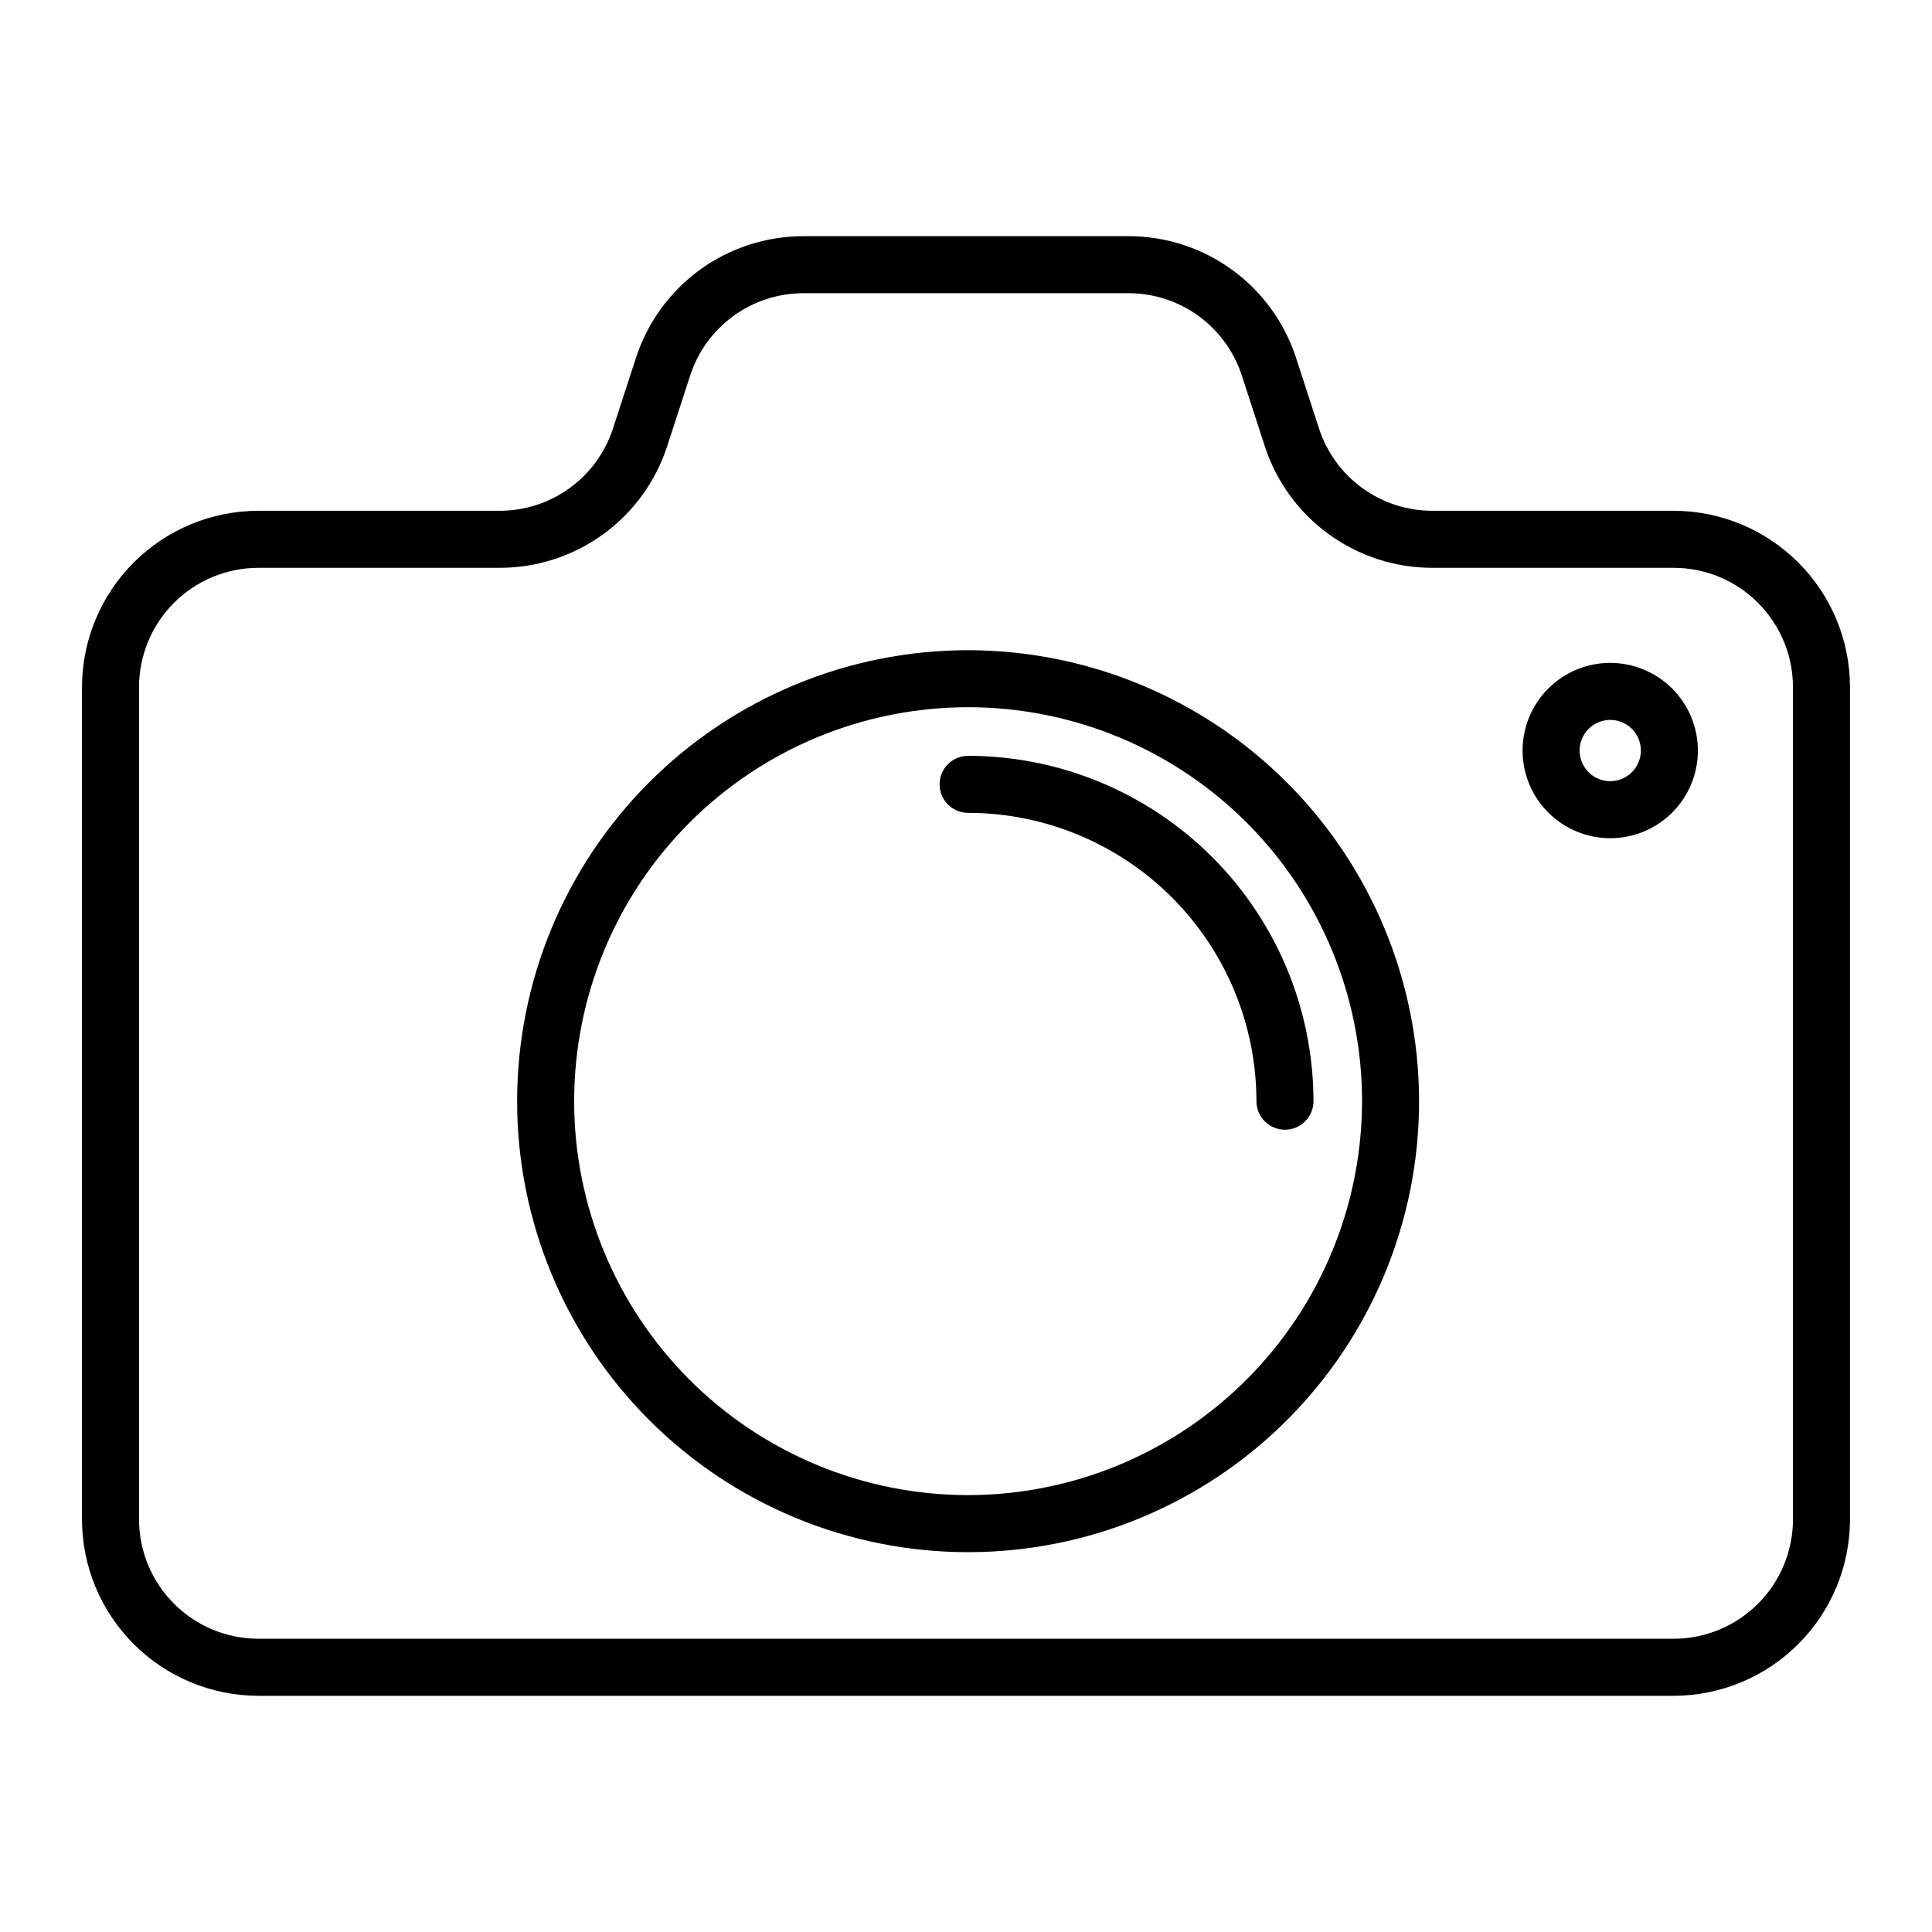
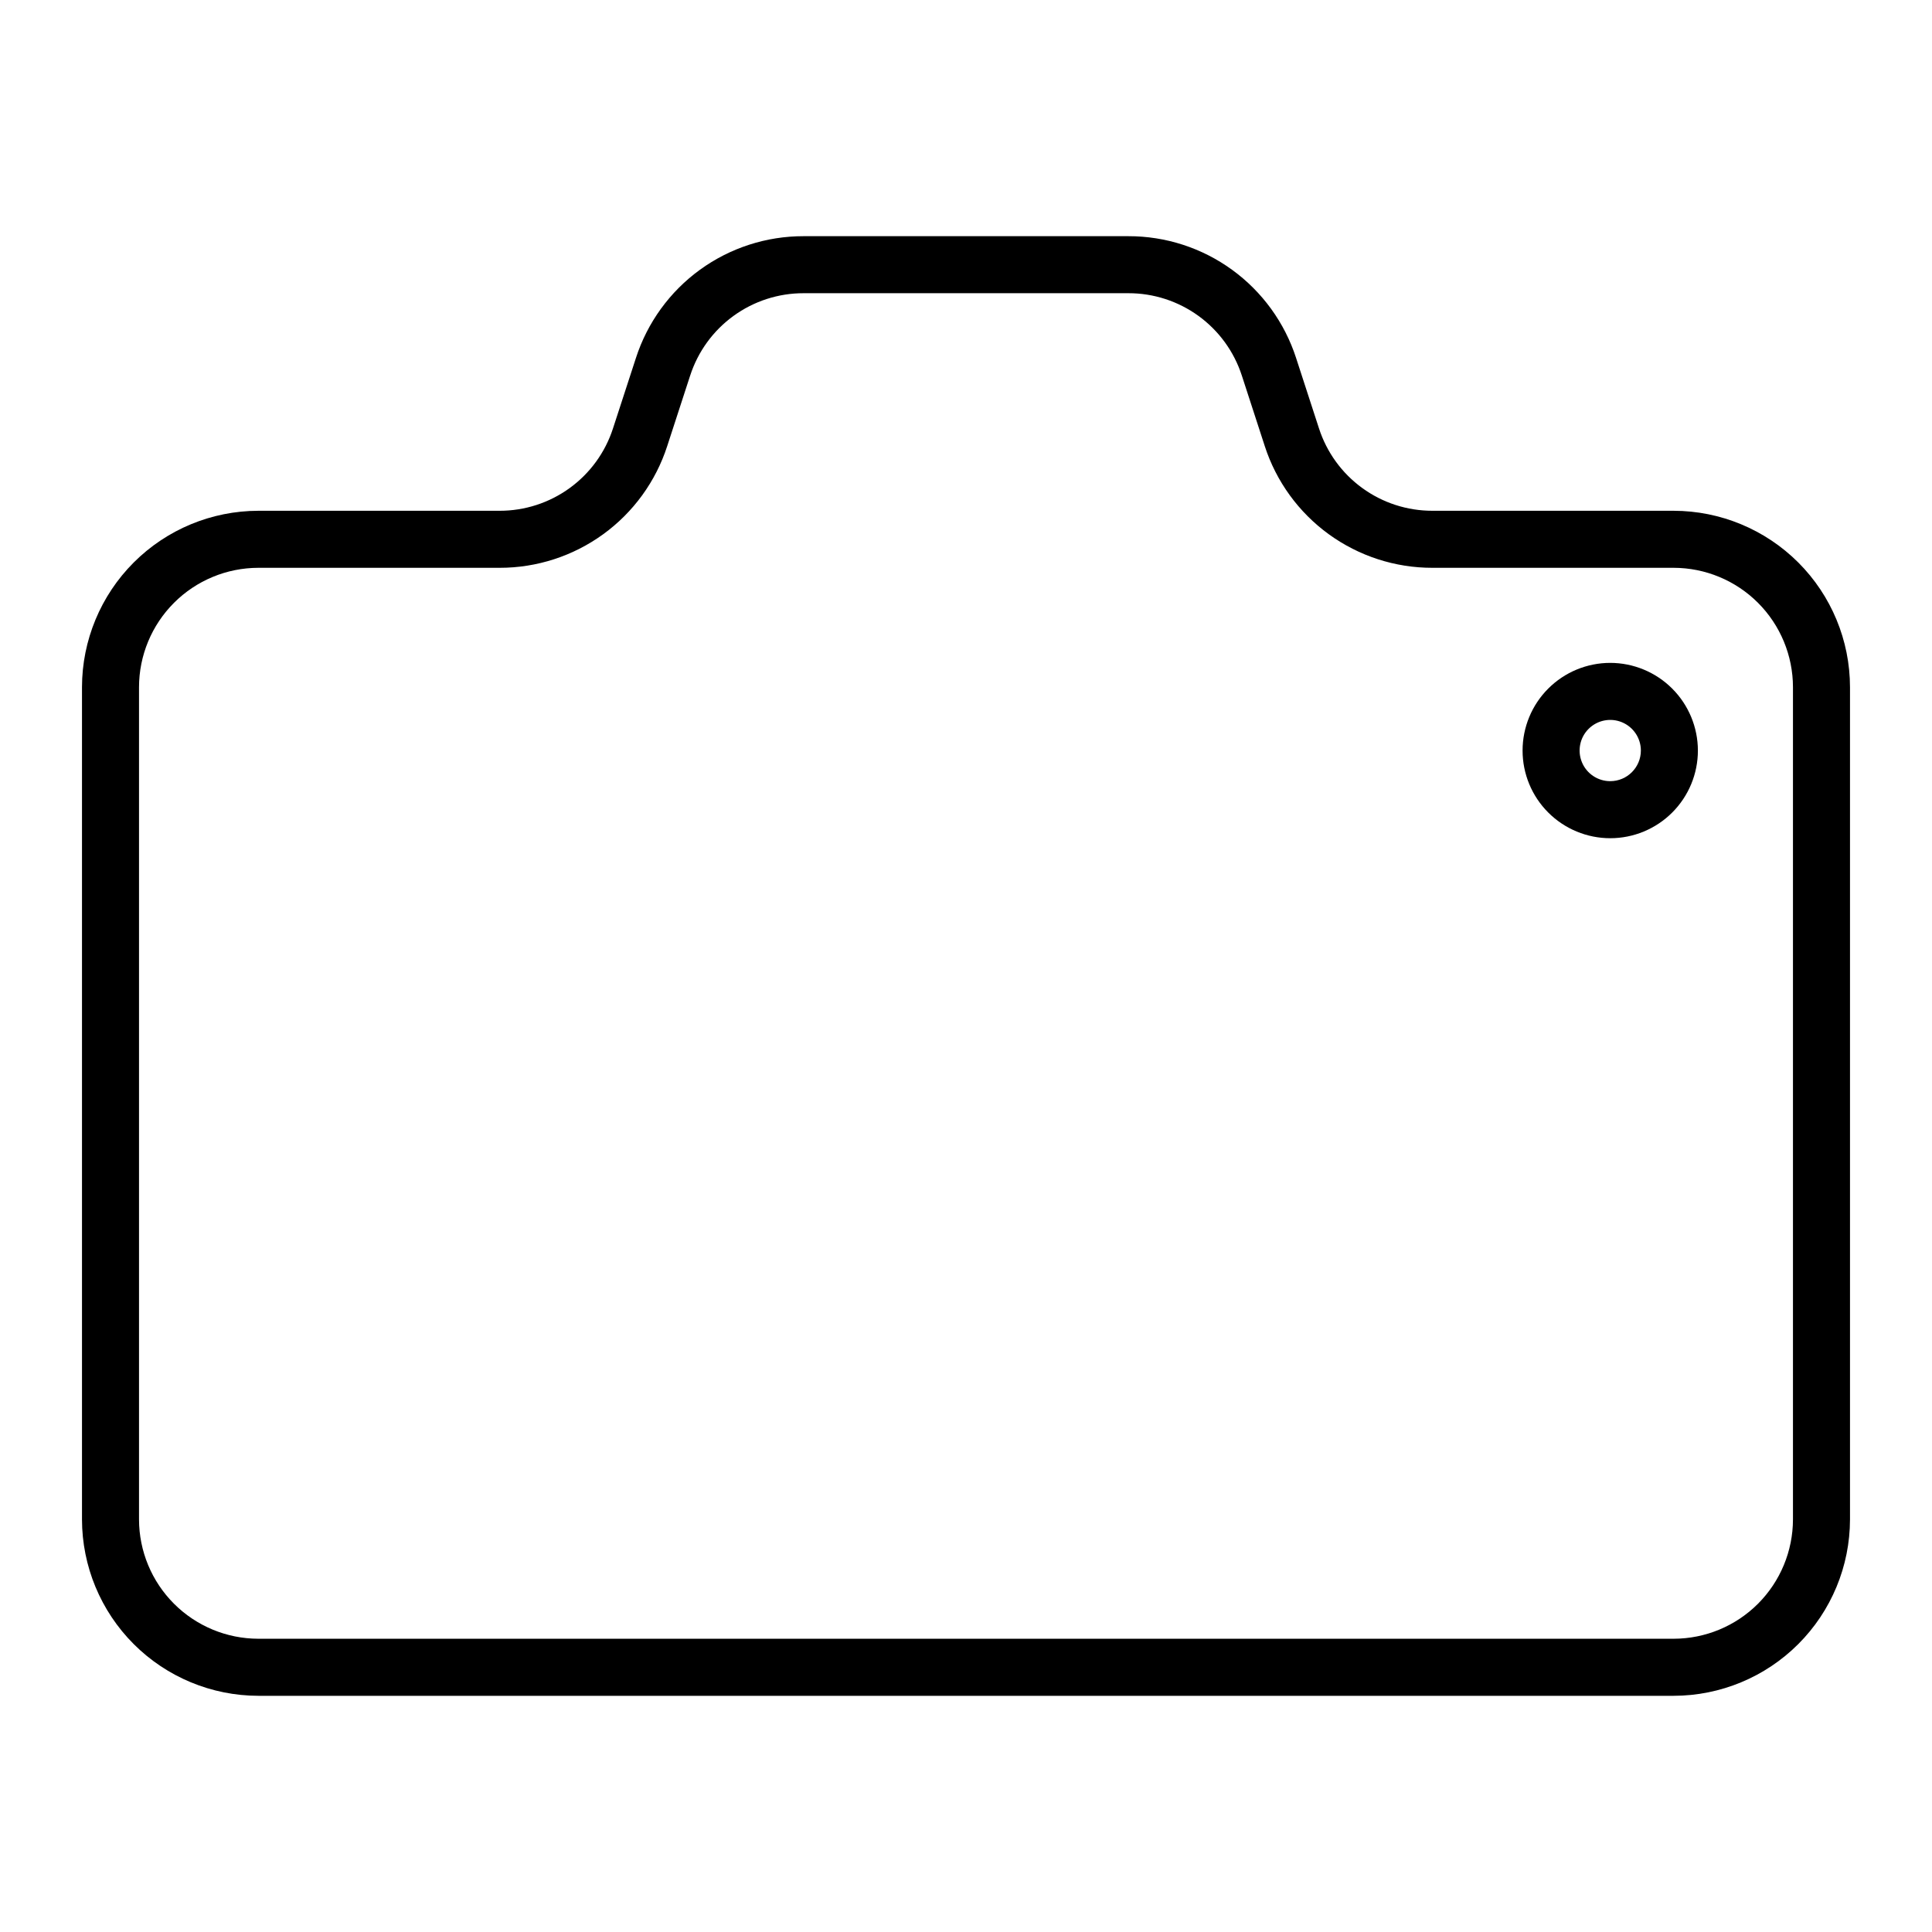
<svg xmlns="http://www.w3.org/2000/svg" fill="#000000" width="800px" height="800px" version="1.1" viewBox="144 144 512 512">
  <g>
    <path d="m587.53 279.36h-63.914c-6.68 0.012-13.191-2.094-18.594-6.019-5.406-3.926-9.426-9.465-11.48-15.82l-6.066-18.652v-0.004c-3.043-9.391-8.984-17.574-16.973-23.375-7.988-5.801-17.609-8.918-27.48-8.898h-86.051c-9.871-0.02-19.492 3.098-27.48 8.895-7.988 5.801-13.93 13.988-16.965 23.379l-6.074 18.652c-2.055 6.359-6.074 11.898-11.48 15.82-5.406 3.926-11.914 6.035-18.598 6.023h-63.906c-12.391 0.016-24.273 4.945-33.035 13.707-8.762 8.762-13.691 20.645-13.707 33.035v220.56c0.016 12.391 4.945 24.273 13.707 33.035 8.762 8.762 20.645 13.691 33.035 13.707h375.06c12.391-0.016 24.27-4.945 33.031-13.707 8.766-8.762 13.691-20.645 13.707-33.035v-220.56c-0.012-12.391-4.941-24.27-13.703-33.035-8.766-8.762-20.645-13.691-33.035-13.707zm31.625 267.3c-0.012 8.383-3.348 16.422-9.273 22.352-5.93 5.93-13.969 9.266-22.352 9.273h-375.06c-8.383-0.008-16.422-3.344-22.352-9.273-5.93-5.93-9.266-13.965-9.277-22.352v-220.56c0.012-8.383 3.348-16.422 9.277-22.352 5.93-5.93 13.969-9.266 22.352-9.273h63.91c9.871 0.016 19.492-3.102 27.48-8.902 7.988-5.797 13.93-13.984 16.965-23.379l6.07-18.656h0.004c2.055-6.352 6.074-11.891 11.48-15.816 5.406-3.926 11.914-6.031 18.594-6.019h86.051c6.68-0.012 13.191 2.098 18.594 6.019 5.406 3.926 9.426 9.465 11.484 15.816l6.066 18.652v0.004c3.039 9.395 8.98 17.578 16.969 23.379s17.609 8.918 27.484 8.902h63.91c8.383 0.008 16.422 3.344 22.352 9.273 5.93 5.93 9.262 13.969 9.273 22.352z" />
-     <path d="m400.56 316.31c-31.695 0-62.098 12.59-84.512 35.004-22.41 22.414-35.004 52.812-35.004 84.508 0 31.699 12.59 62.098 35.004 84.512 22.41 22.414 52.809 35.008 84.508 35.008 31.695 0 62.098-12.594 84.512-35.004 22.414-22.414 35.004-52.812 35.004-84.512-0.035-31.684-12.637-62.062-35.043-84.469s-52.781-35.008-84.469-35.047zm0 223.91c-27.688 0-54.242-10.996-73.824-30.574-19.578-19.582-30.578-46.137-30.578-73.824s11-54.242 30.578-73.824c19.578-19.578 46.133-30.578 73.824-30.578 27.688 0 54.242 11 73.82 30.582 19.578 19.578 30.578 46.133 30.578 73.82-0.031 27.68-11.043 54.215-30.613 73.785-19.57 19.574-46.105 30.582-73.785 30.613z" />
-     <path d="m400.56 344.3c-4.172 0-7.555 3.383-7.555 7.555 0 4.176 3.383 7.559 7.555 7.559 20.258 0.023 39.68 8.082 54.004 22.406 14.324 14.324 22.383 33.746 22.406 54.004 0 4.176 3.383 7.559 7.555 7.559 4.176 0 7.559-3.383 7.559-7.559-0.027-24.262-9.68-47.527-26.836-64.688-17.16-17.156-40.422-26.809-64.688-26.836z" />
    <path d="m570.73 319.67c-6.164 0-12.07 2.449-16.43 6.809-4.356 4.356-6.801 10.266-6.801 16.426s2.445 12.07 6.805 16.426c4.356 4.356 10.266 6.805 16.426 6.805 6.164 0 12.07-2.449 16.426-6.805 4.359-4.359 6.805-10.266 6.805-16.43-0.008-6.16-2.457-12.062-6.812-16.418-4.356-4.356-10.262-6.805-16.418-6.812zm0 31.348c-3.285 0-6.242-1.977-7.5-5.008-1.254-3.035-0.562-6.527 1.762-8.848 2.32-2.32 5.812-3.016 8.844-1.758 3.031 1.254 5.012 4.215 5.012 7.496-0.004 4.481-3.637 8.113-8.117 8.117z" />
  </g>
</svg>